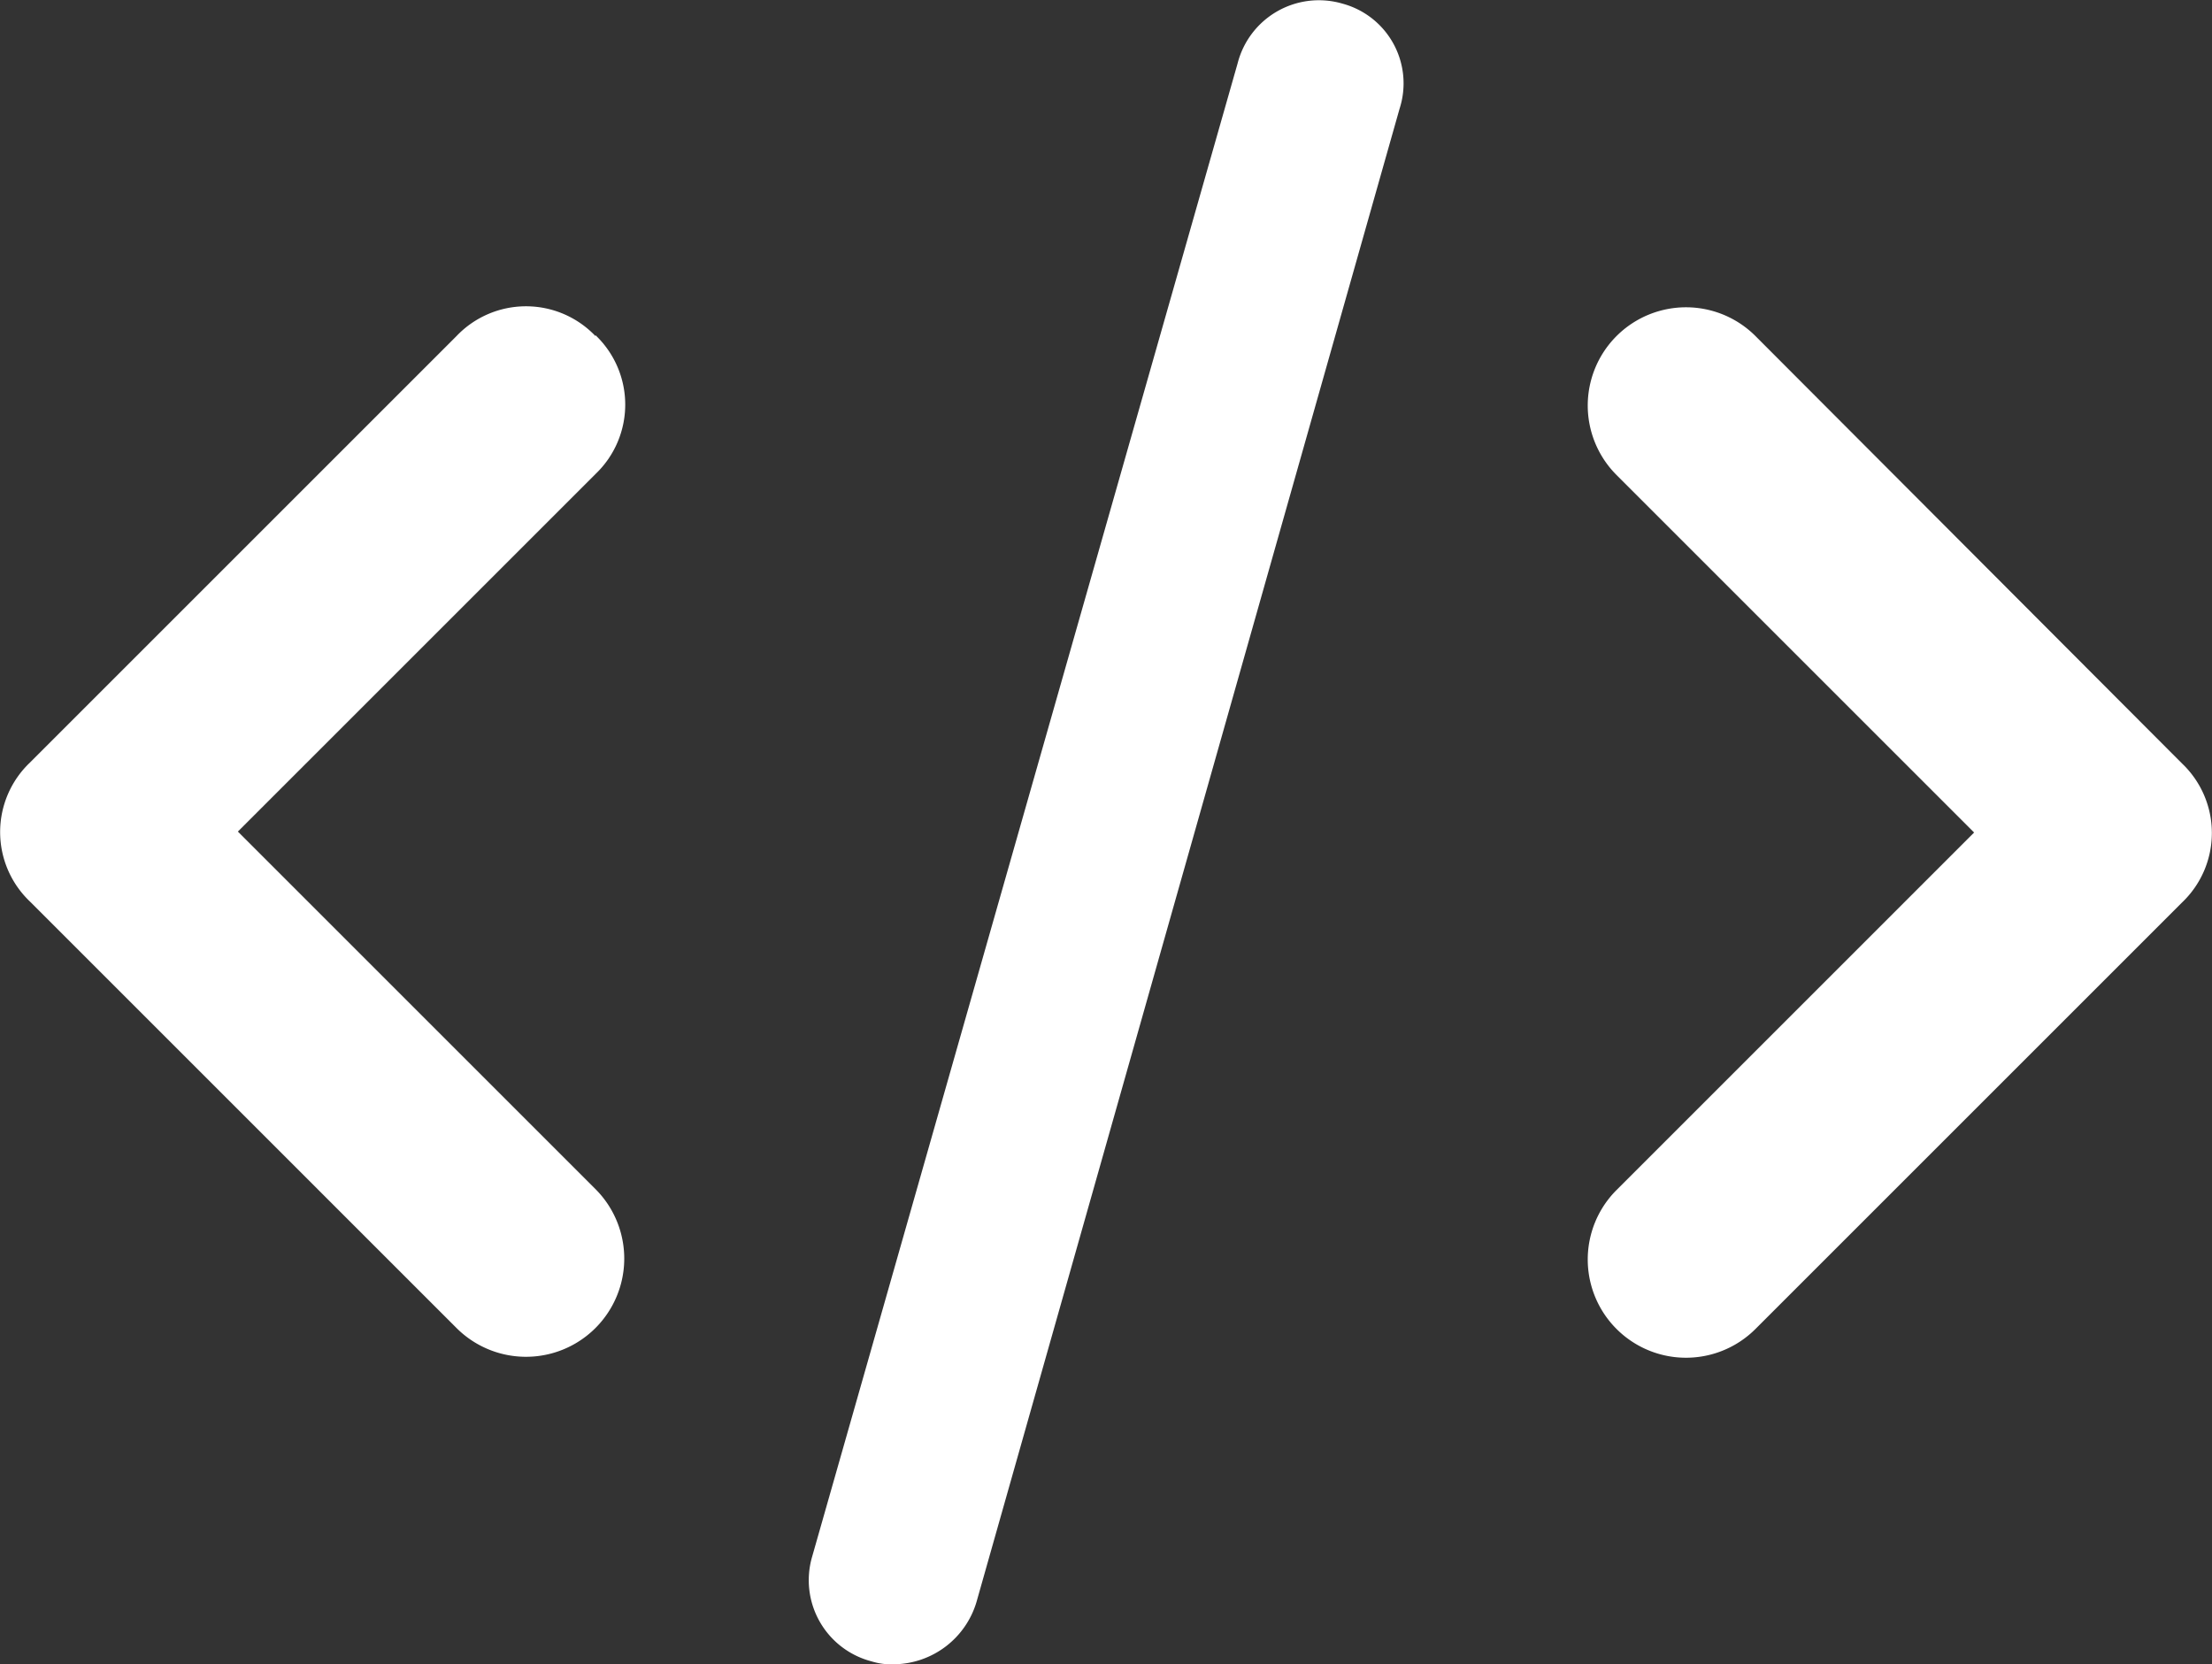
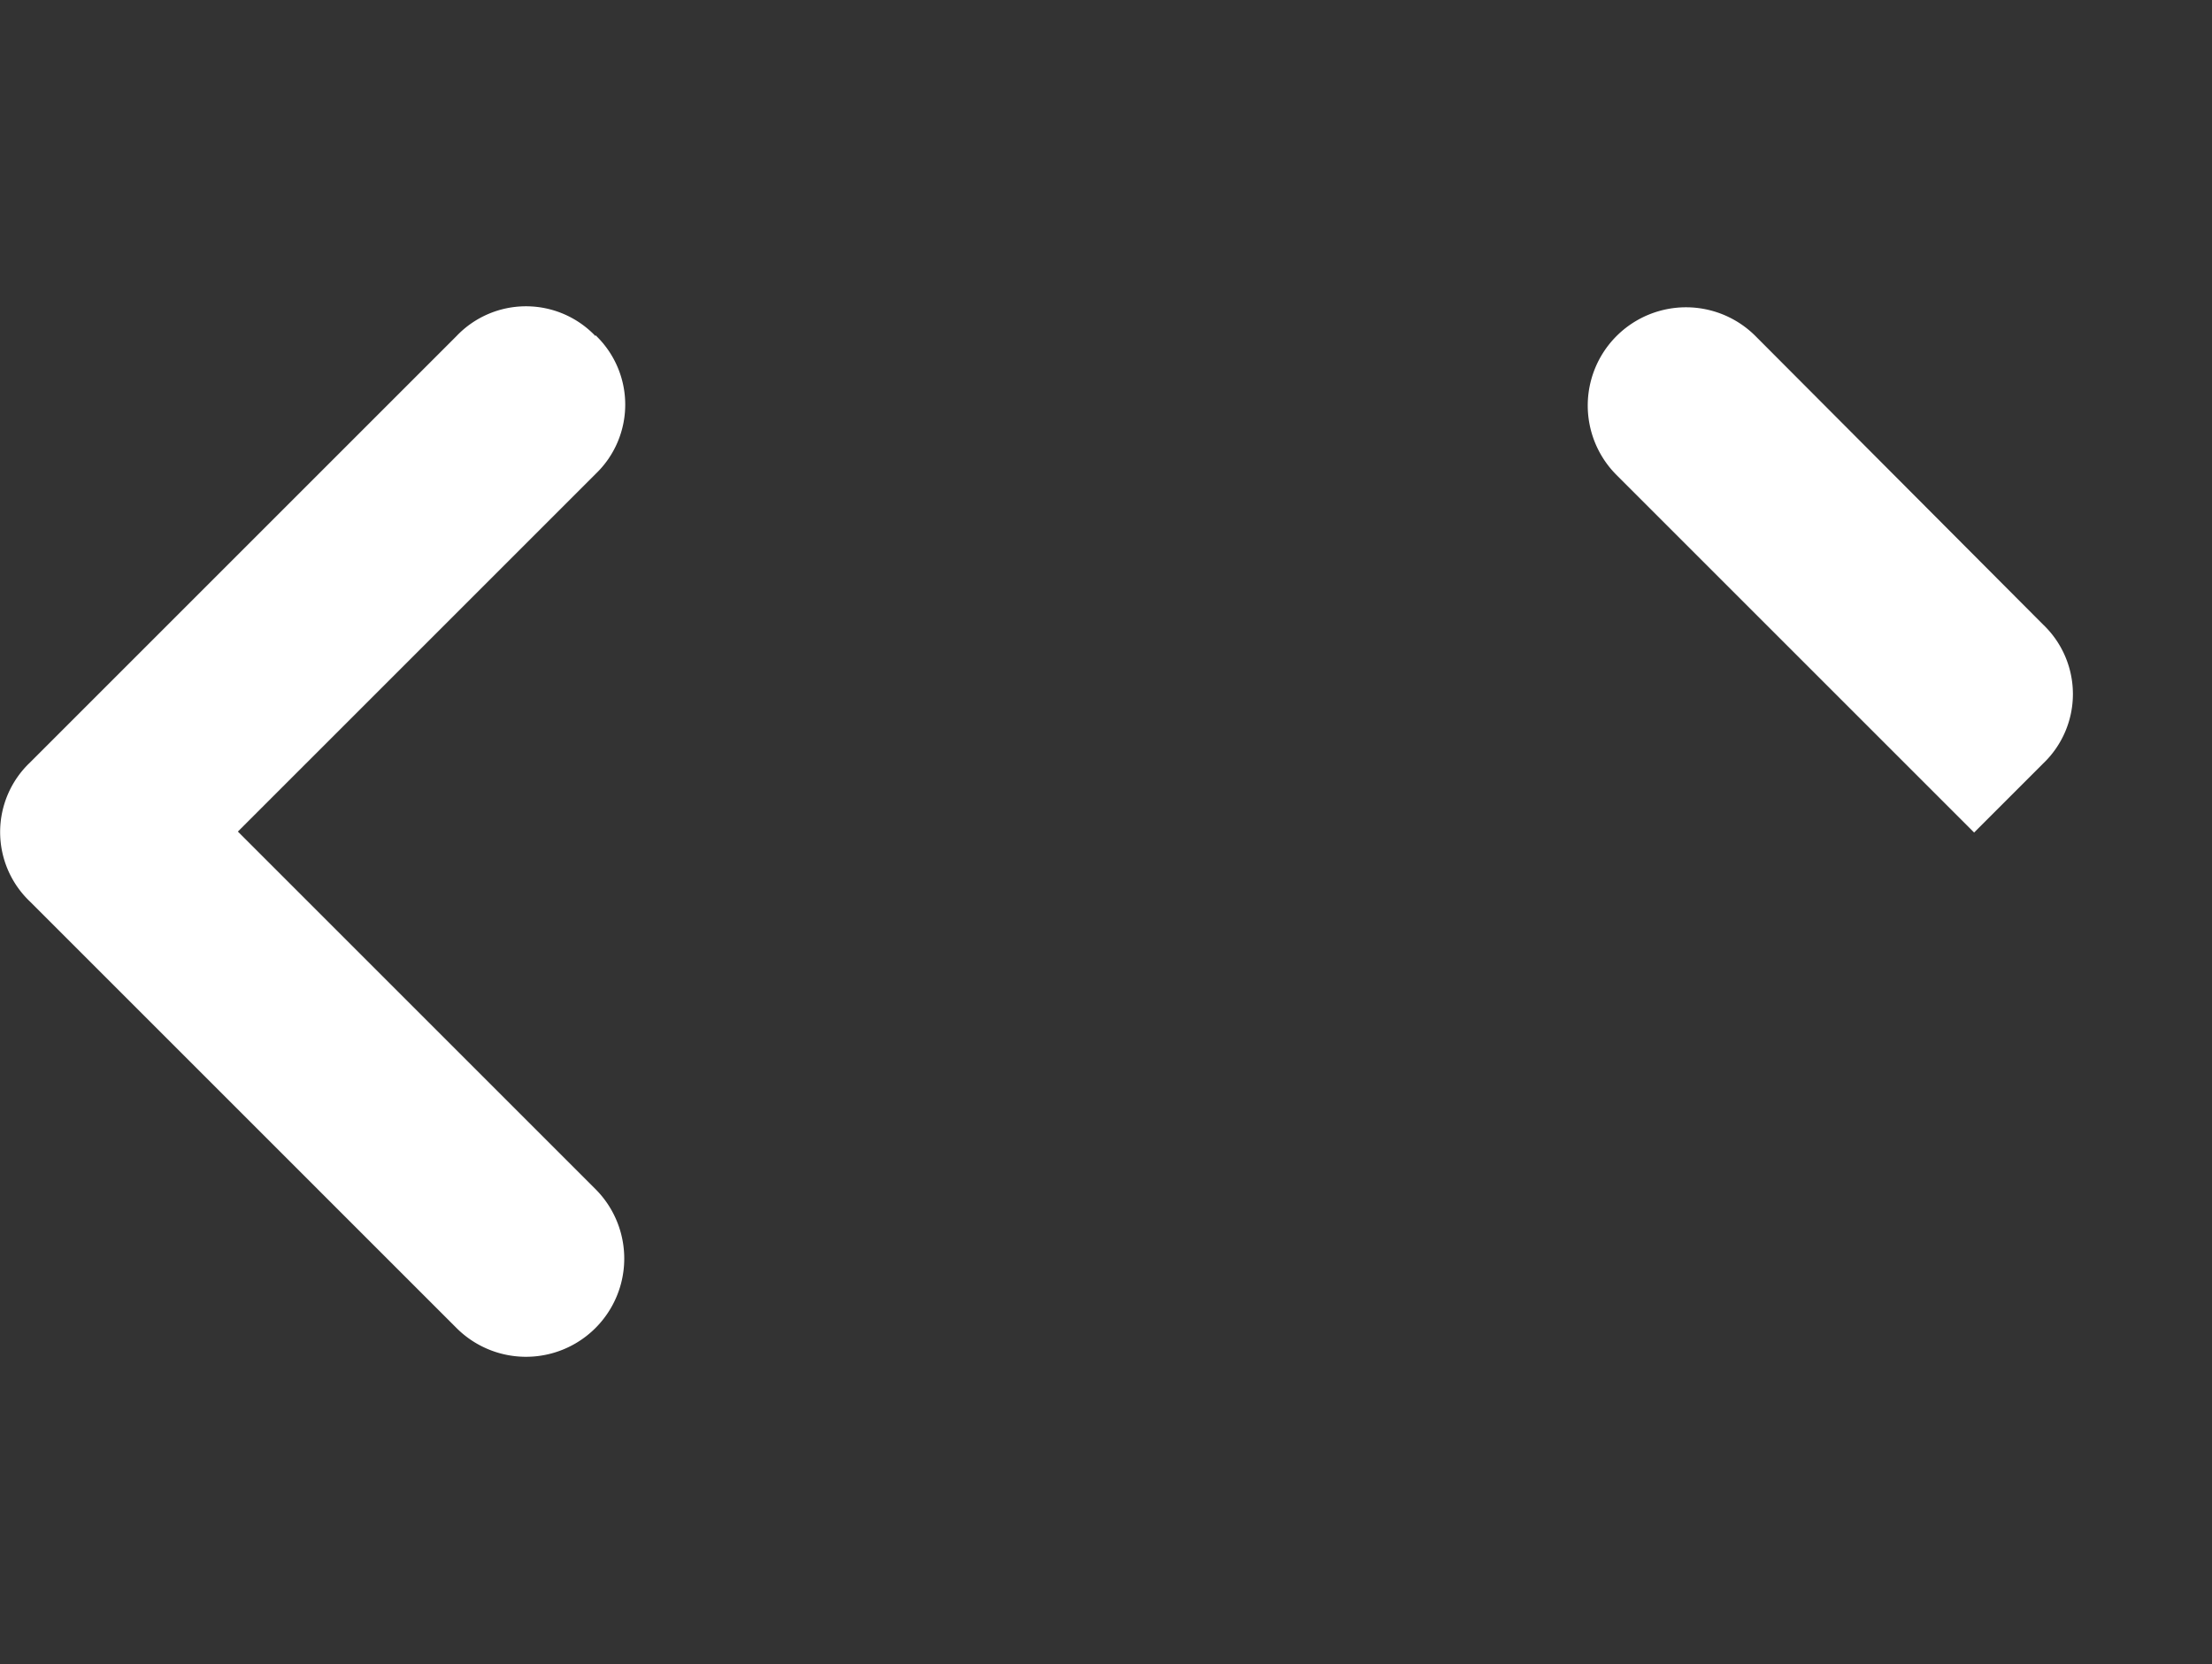
<svg xmlns="http://www.w3.org/2000/svg" width="35.26" height="26.536" viewBox="0 0 35.26 26.536">
  <rect x="0" y="0" width="35.26" height="26.536" fill="#333333" stroke="none" />
  <g id="Group_103512" data-name="Group 103512" transform="translate(-430 -8156.283)">
-     <path id="Path_1812" data-name="Path 1812" d="M476.94,187.732a1.566,1.566,0,1,0-2.215,2.215l5.7,5.7-5.7,5.7a1.566,1.566,0,1,0,2.215,2.215l6.8-6.8a1.529,1.529,0,0,0,0-2.215Z" transform="translate(-18.957 7973.909)" fill="#fff" />
-     <path id="Path_1813" data-name="Path 1813" d="M292.687,73.961a1.087,1.087,0,0,0-1.363.774l-6.783,23.811a1.087,1.087,0,0,0,.774,1.363.814.814,0,0,0,.295.037,1.14,1.14,0,0,0,1.069-.811l6.745-23.811a1.066,1.066,0,0,0-.737-1.363Z" transform="translate(158.646 8082.621)" fill="#fff" stroke="#fff" stroke-width="0.5" />
+     <path id="Path_1812" data-name="Path 1812" d="M476.94,187.732a1.566,1.566,0,1,0-2.215,2.215l5.7,5.7-5.7,5.7l6.8-6.8a1.529,1.529,0,0,0,0-2.215Z" transform="translate(-18.957 7973.909)" fill="#fff" />
    <path id="Path_1814" data-name="Path 1814" d="M124.992,187.725a1.529,1.529,0,0,0-2.215,0l-6.8,6.8a1.529,1.529,0,0,0,0,2.215l6.8,6.8a1.566,1.566,0,1,0,2.215-2.215l-5.7-5.7,5.7-5.7a1.529,1.529,0,0,0,0-2.214Z" transform="translate(314.5 7973.916)" fill="#fff" />
  </g>
</svg>